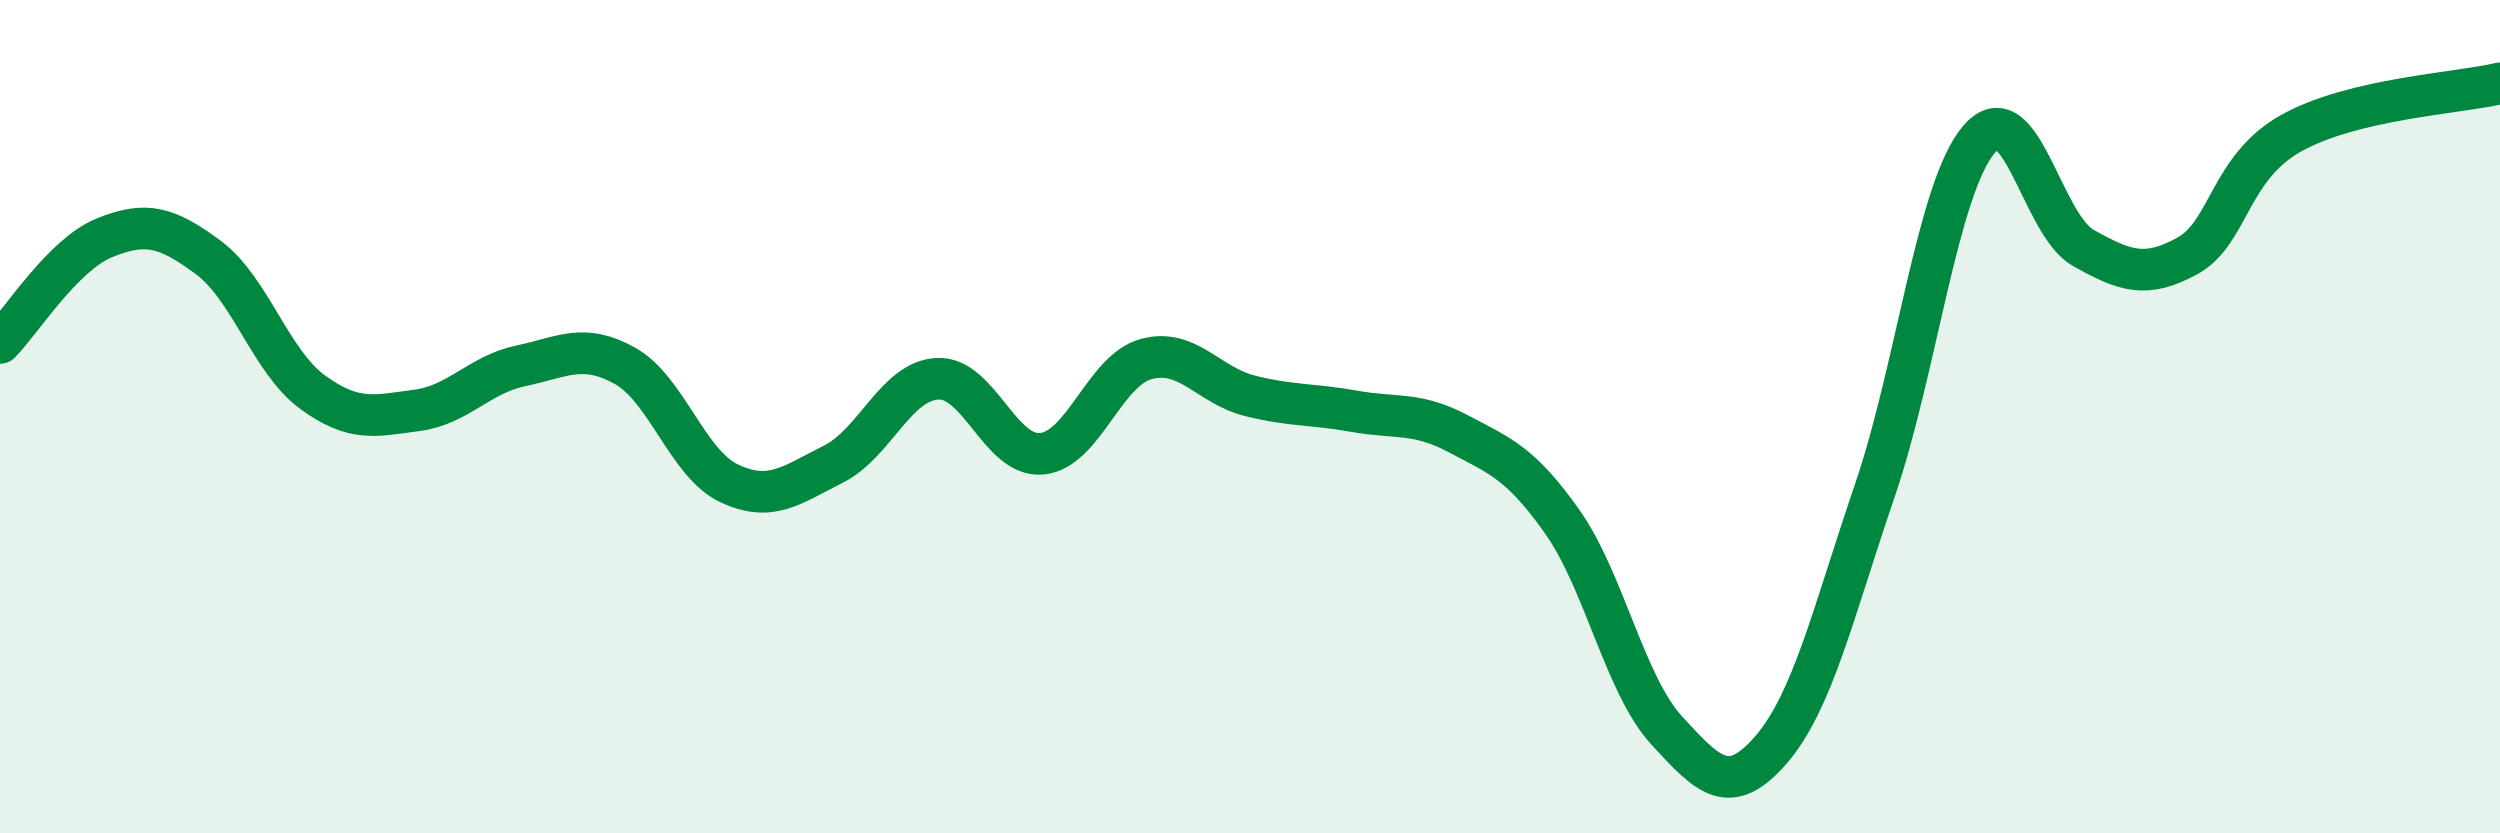
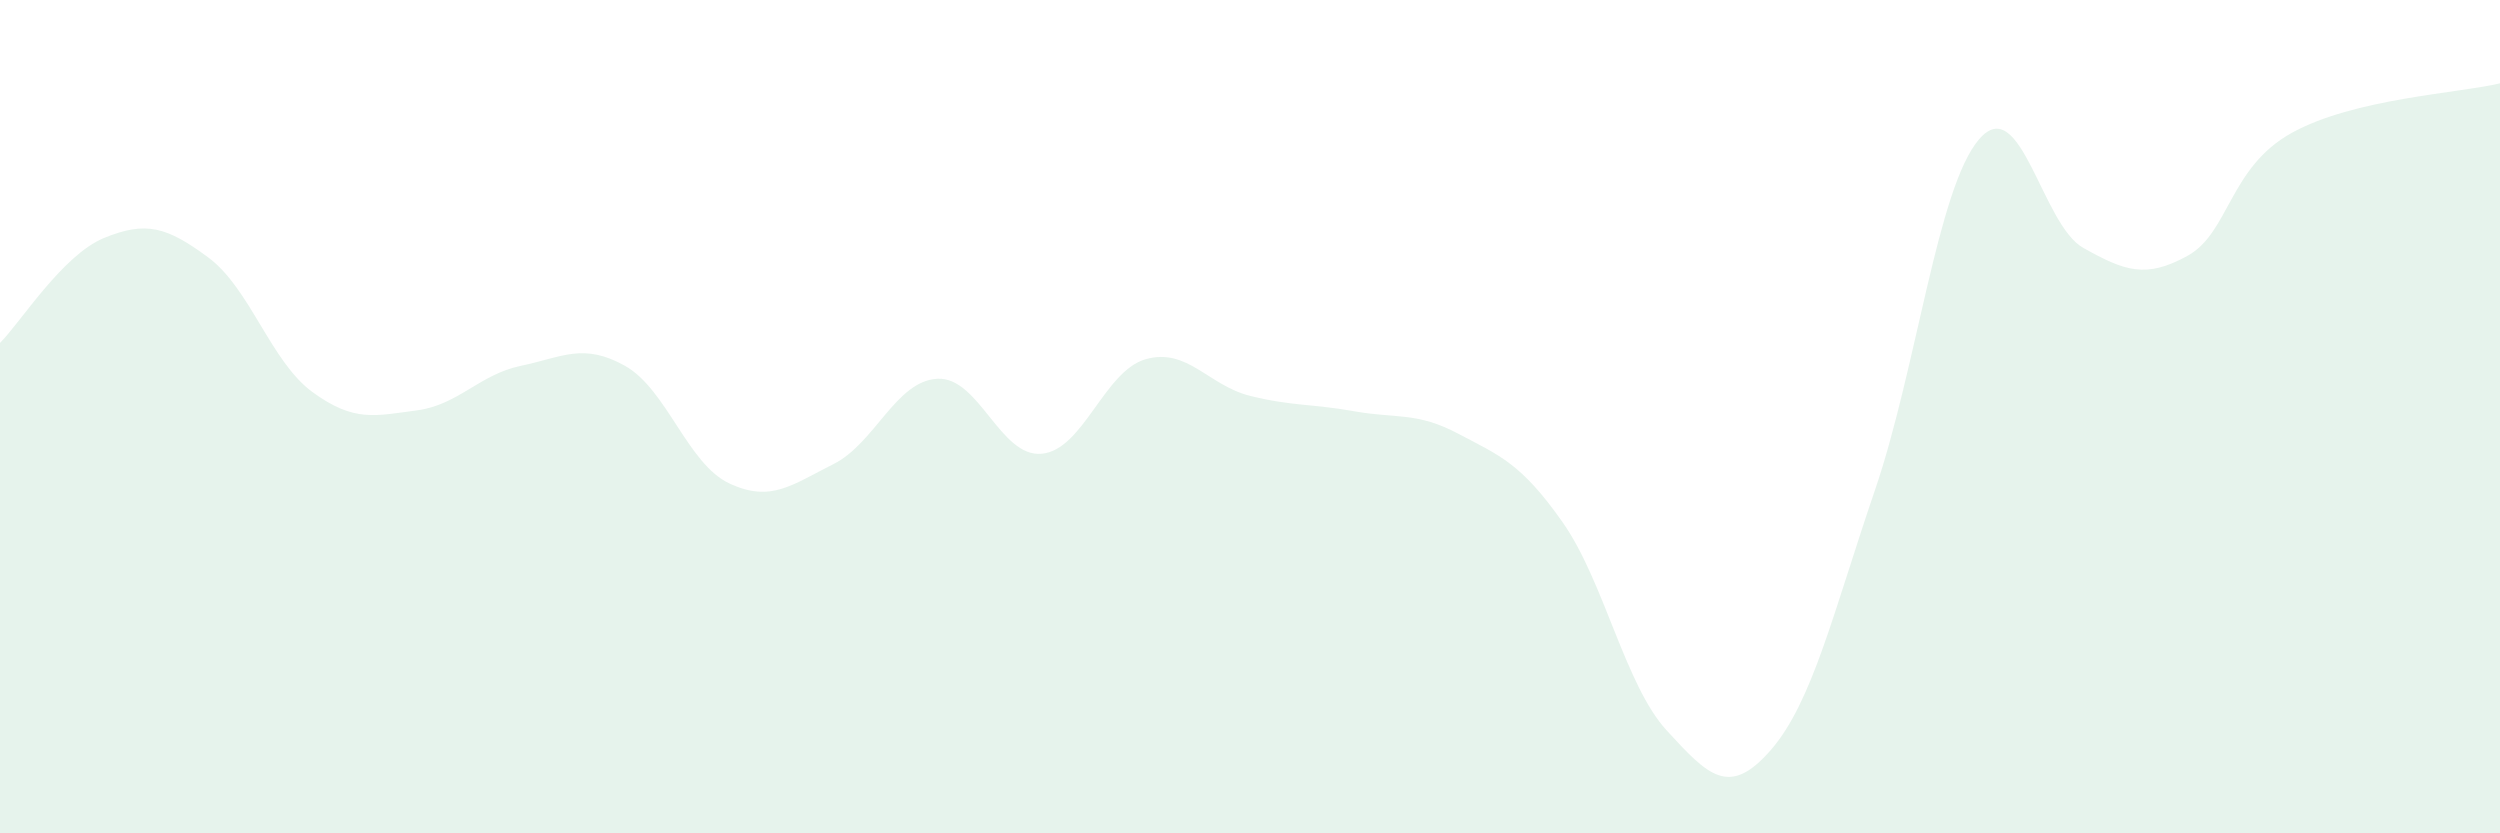
<svg xmlns="http://www.w3.org/2000/svg" width="60" height="20" viewBox="0 0 60 20">
  <path d="M 0,8.23 C 0.5,7.73 1.5,6.12 2.5,5.71 C 3.5,5.3 4,5.44 5,6.18 C 6,6.92 6.5,8.68 7.5,9.41 C 8.5,10.14 9,9.98 10,9.85 C 11,9.72 11.5,8.99 12.5,8.78 C 13.5,8.57 14,8.22 15,8.78 C 16,9.34 16.5,11.13 17.5,11.6 C 18.5,12.07 19,11.64 20,11.14 C 21,10.64 21.5,9.14 22.5,9.09 C 23.5,9.04 24,10.98 25,10.89 C 26,10.8 26.5,8.9 27.5,8.62 C 28.5,8.34 29,9.25 30,9.5 C 31,9.75 31.5,9.69 32.5,9.87 C 33.5,10.05 34,9.88 35,10.41 C 36,10.94 36.5,11.11 37.5,12.53 C 38.5,13.95 39,16.44 40,17.53 C 41,18.62 41.5,19.15 42.5,18 C 43.5,16.85 44,14.69 45,11.76 C 46,8.83 46.5,4.5 47.5,3.34 C 48.5,2.18 49,5.39 50,5.95 C 51,6.51 51.5,6.69 52.5,6.14 C 53.5,5.59 53.5,4.02 55,3.19 C 56.5,2.36 59,2.24 60,2L60 20L0 20Z" fill="#008740" opacity="0.1" stroke-linecap="round" stroke-linejoin="round" />
-   <path d="M 0,8.23 C 0.5,7.73 1.5,6.12 2.5,5.71 C 3.5,5.3 4,5.44 5,6.18 C 6,6.92 6.5,8.68 7.5,9.41 C 8.5,10.14 9,9.98 10,9.85 C 11,9.72 11.5,8.99 12.5,8.78 C 13.5,8.57 14,8.22 15,8.78 C 16,9.34 16.5,11.13 17.5,11.6 C 18.5,12.07 19,11.64 20,11.14 C 21,10.64 21.5,9.14 22.5,9.09 C 23.5,9.04 24,10.98 25,10.89 C 26,10.8 26.5,8.9 27.5,8.62 C 28.5,8.34 29,9.25 30,9.5 C 31,9.75 31.5,9.69 32.5,9.87 C 33.5,10.05 34,9.88 35,10.41 C 36,10.94 36.5,11.11 37.5,12.53 C 38.5,13.95 39,16.44 40,17.53 C 41,18.62 41.5,19.15 42.5,18 C 43.5,16.85 44,14.69 45,11.76 C 46,8.83 46.5,4.5 47.5,3.34 C 48.5,2.18 49,5.39 50,5.95 C 51,6.51 51.5,6.69 52.5,6.14 C 53.5,5.59 53.5,4.02 55,3.19 C 56.5,2.36 59,2.24 60,2" stroke="#008740" stroke-width="1" fill="none" stroke-linecap="round" stroke-linejoin="round" />
</svg>